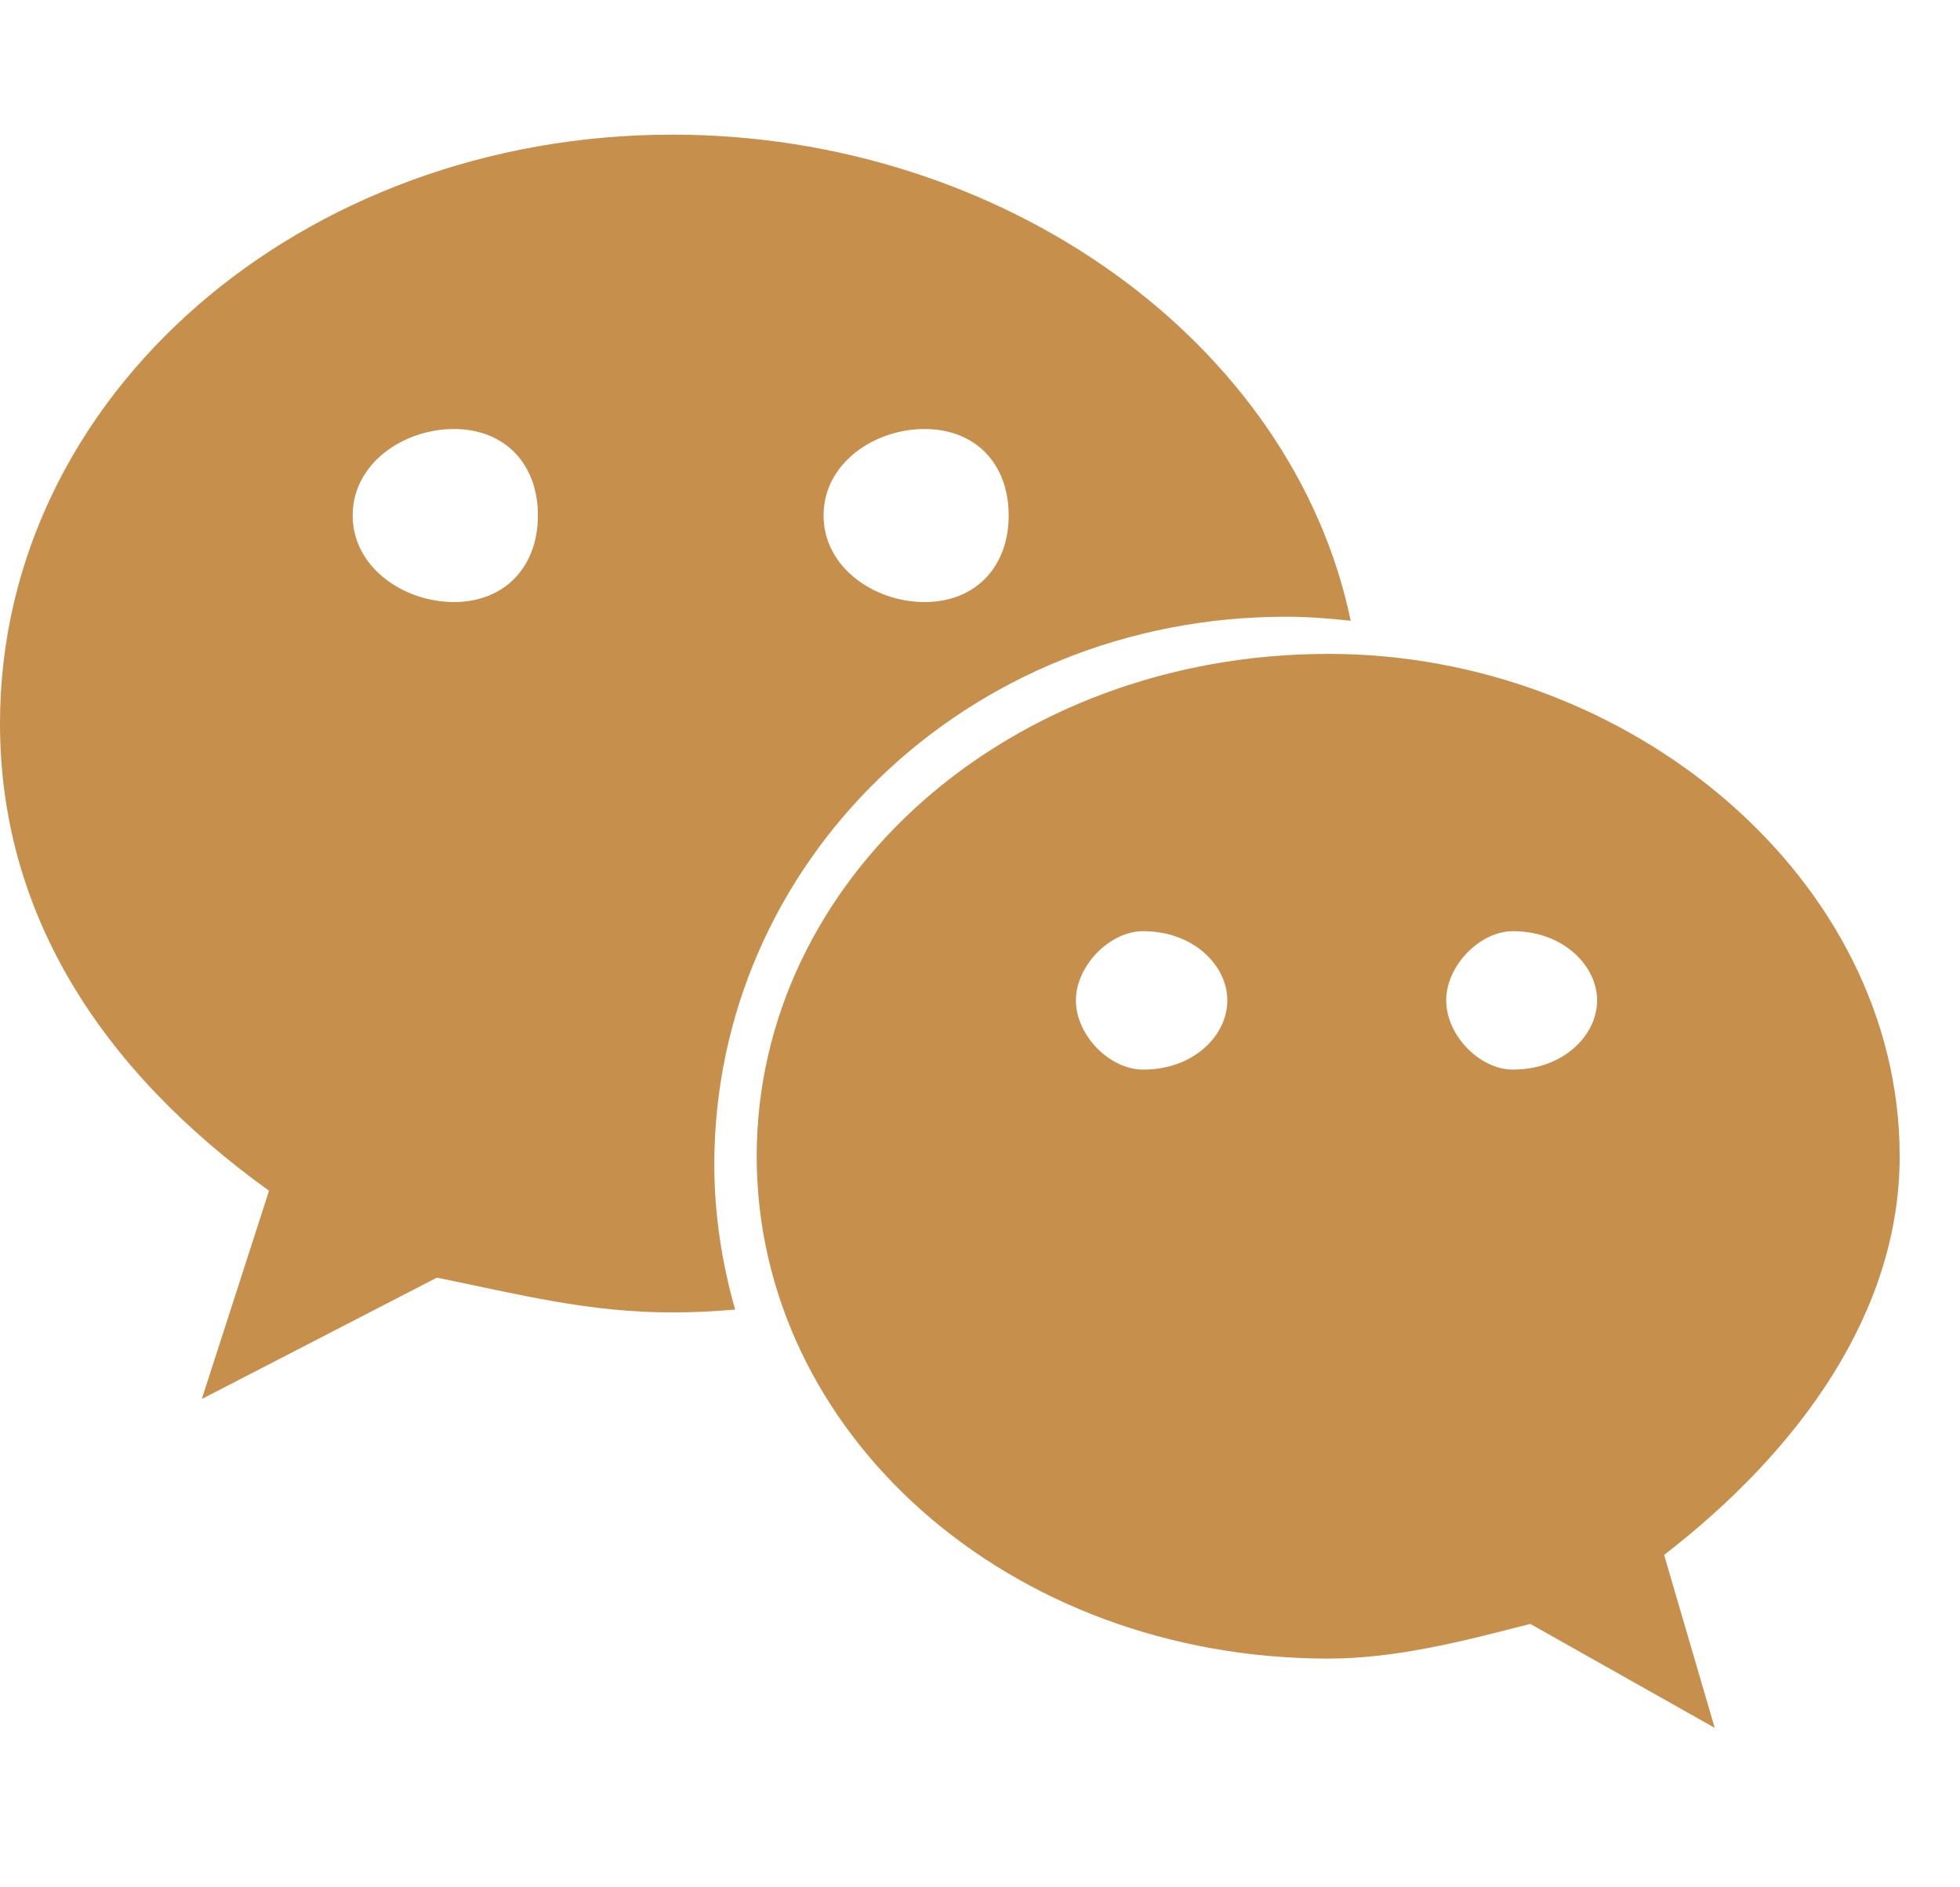
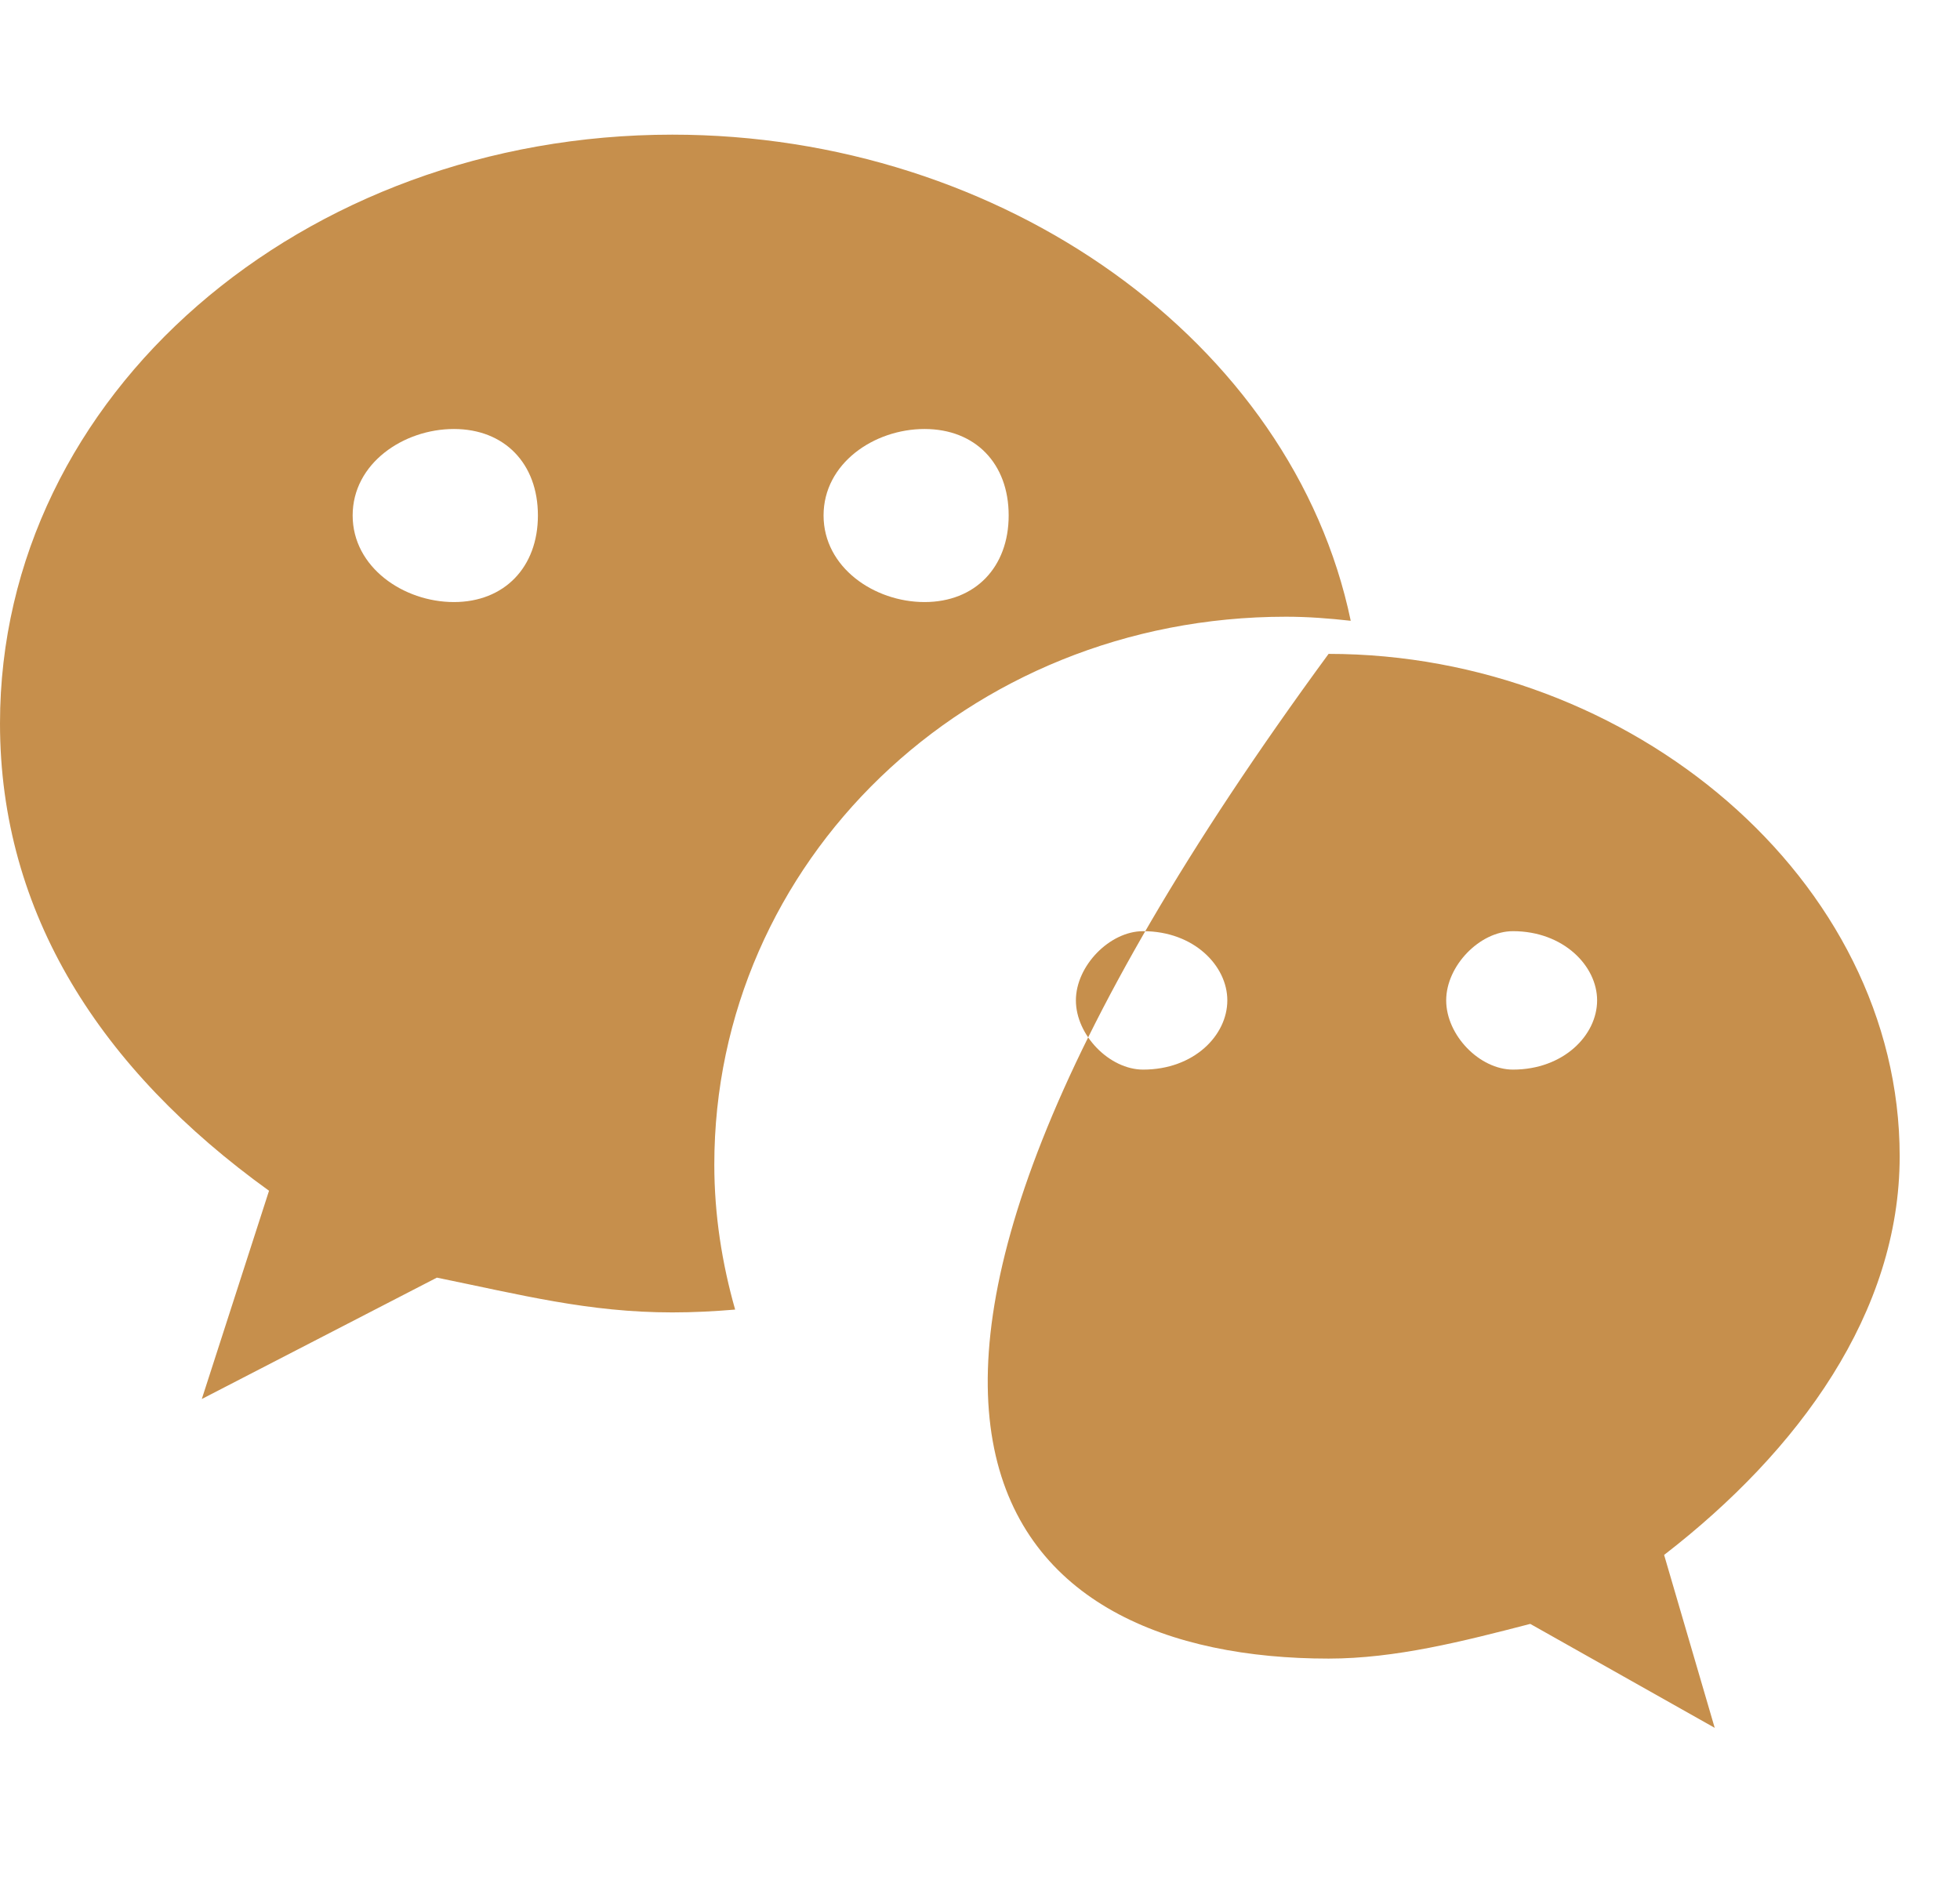
<svg xmlns="http://www.w3.org/2000/svg" width="27" height="26" viewBox="0 0 27 26" fill="none">
-   <path d="M17.715 8.496C18.016 8.496 18.313 8.519 18.607 8.552C17.806 4.711 13.816 1.855 9.262 1.855C4.171 1.855 0 5.429 0 9.966C0 12.585 1.388 14.735 3.706 16.404L2.78 19.273L6.018 17.601C7.177 17.837 8.106 18.08 9.262 18.08C9.553 18.08 9.84 18.065 10.127 18.041C9.946 17.404 9.84 16.736 9.84 16.044C9.84 11.877 13.315 8.496 17.715 8.496ZM12.736 5.91C13.433 5.91 13.895 6.383 13.895 7.101C13.895 7.815 13.433 8.294 12.736 8.294C12.041 8.294 11.345 7.815 11.345 7.101C11.345 6.383 12.041 5.91 12.736 5.91ZM6.253 8.294C5.559 8.294 4.858 7.815 4.858 7.101C4.858 6.383 5.559 5.91 6.253 5.91C6.947 5.91 7.41 6.383 7.41 7.101C7.41 7.815 6.947 8.294 6.253 8.294ZM26.169 15.929C26.169 12.116 22.463 9.008 18.302 9.008C13.895 9.008 10.424 12.116 10.424 15.929C10.424 19.747 13.895 22.849 18.302 22.849C19.224 22.849 20.154 22.611 21.08 22.371L23.621 23.803L22.924 21.421C24.784 19.984 26.169 18.08 26.169 15.929ZM15.747 14.735C15.286 14.735 14.821 14.263 14.821 13.781C14.821 13.306 15.286 12.828 15.747 12.828C16.448 12.828 16.907 13.306 16.907 13.781C16.907 14.263 16.448 14.735 15.747 14.735ZM20.842 14.735C20.384 14.735 19.922 14.263 19.922 13.781C19.922 13.306 20.384 12.828 20.842 12.828C21.536 12.828 22.001 13.306 22.001 13.781C22.001 14.263 21.536 14.735 20.842 14.735Z" fill="#C68F4C" />
+   <path d="M17.715 8.496C18.016 8.496 18.313 8.519 18.607 8.552C17.806 4.711 13.816 1.855 9.262 1.855C4.171 1.855 0 5.429 0 9.966C0 12.585 1.388 14.735 3.706 16.404L2.78 19.273L6.018 17.601C7.177 17.837 8.106 18.08 9.262 18.08C9.553 18.08 9.84 18.065 10.127 18.041C9.946 17.404 9.84 16.736 9.84 16.044C9.84 11.877 13.315 8.496 17.715 8.496ZM12.736 5.91C13.433 5.91 13.895 6.383 13.895 7.101C13.895 7.815 13.433 8.294 12.736 8.294C12.041 8.294 11.345 7.815 11.345 7.101C11.345 6.383 12.041 5.91 12.736 5.91ZM6.253 8.294C5.559 8.294 4.858 7.815 4.858 7.101C4.858 6.383 5.559 5.91 6.253 5.91C6.947 5.91 7.41 6.383 7.41 7.101C7.41 7.815 6.947 8.294 6.253 8.294ZM26.169 15.929C26.169 12.116 22.463 9.008 18.302 9.008C10.424 19.747 13.895 22.849 18.302 22.849C19.224 22.849 20.154 22.611 21.08 22.371L23.621 23.803L22.924 21.421C24.784 19.984 26.169 18.08 26.169 15.929ZM15.747 14.735C15.286 14.735 14.821 14.263 14.821 13.781C14.821 13.306 15.286 12.828 15.747 12.828C16.448 12.828 16.907 13.306 16.907 13.781C16.907 14.263 16.448 14.735 15.747 14.735ZM20.842 14.735C20.384 14.735 19.922 14.263 19.922 13.781C19.922 13.306 20.384 12.828 20.842 12.828C21.536 12.828 22.001 13.306 22.001 13.781C22.001 14.263 21.536 14.735 20.842 14.735Z" fill="#C68F4C" />
</svg>